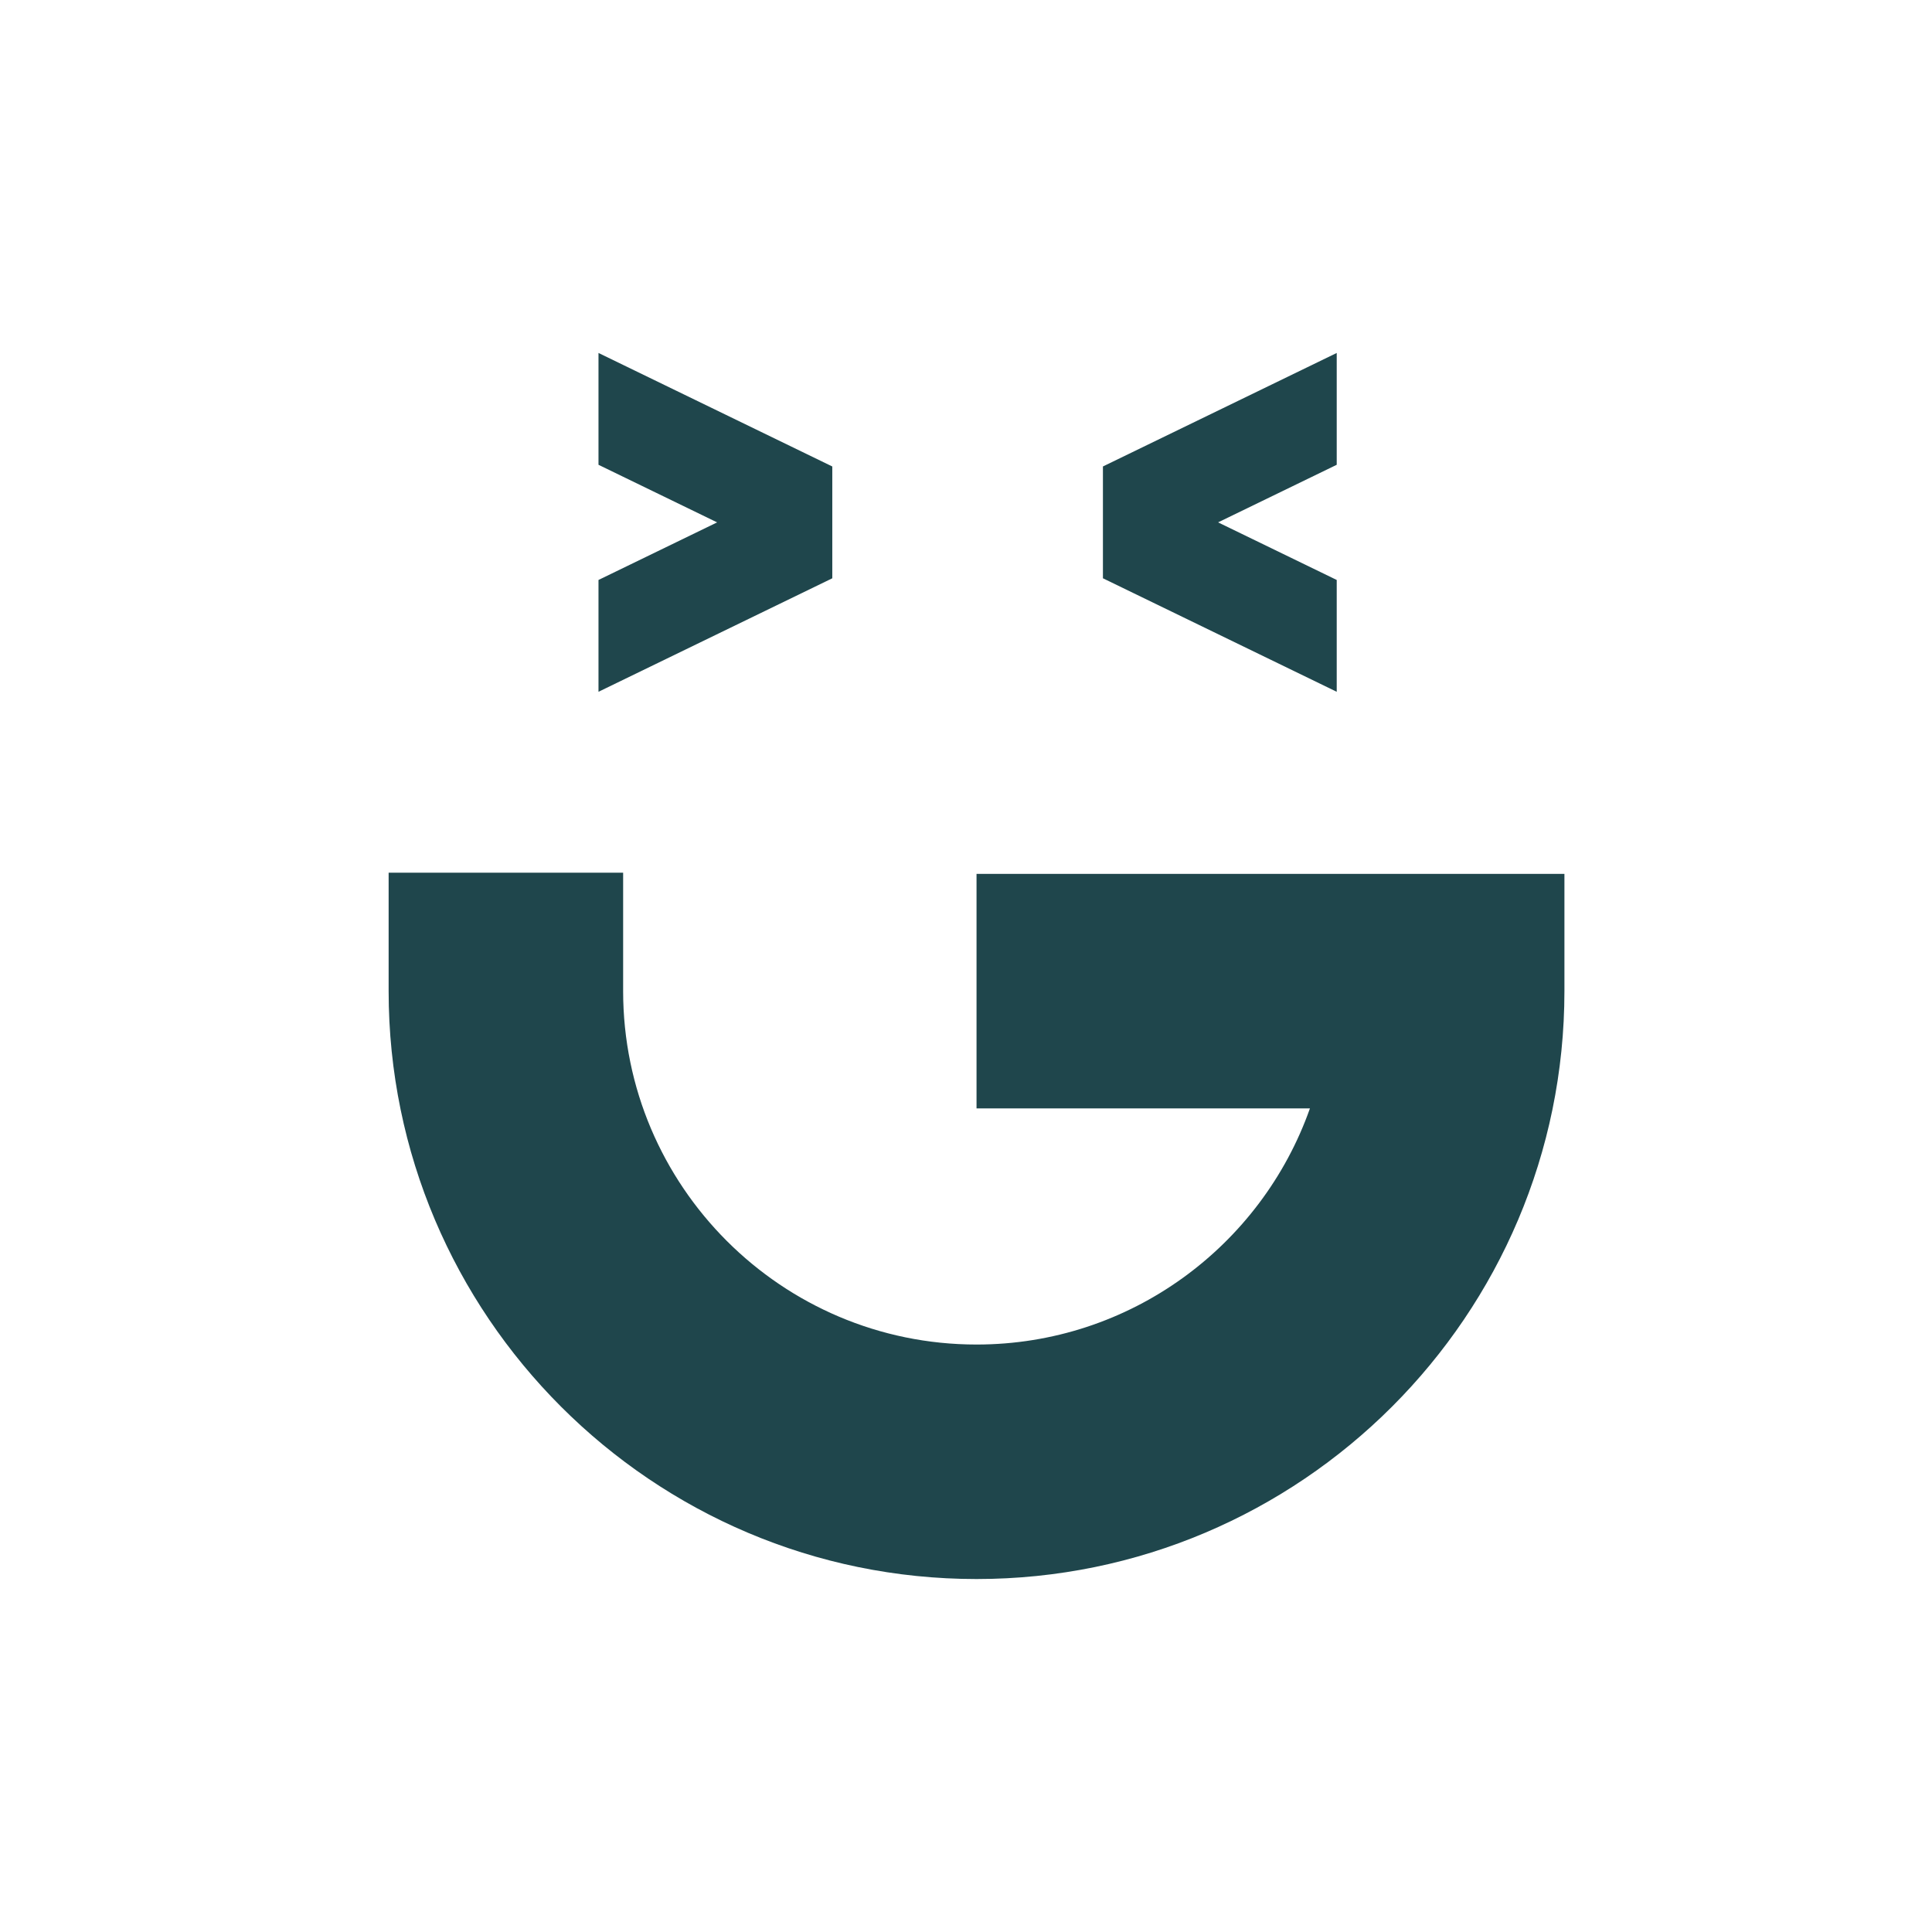
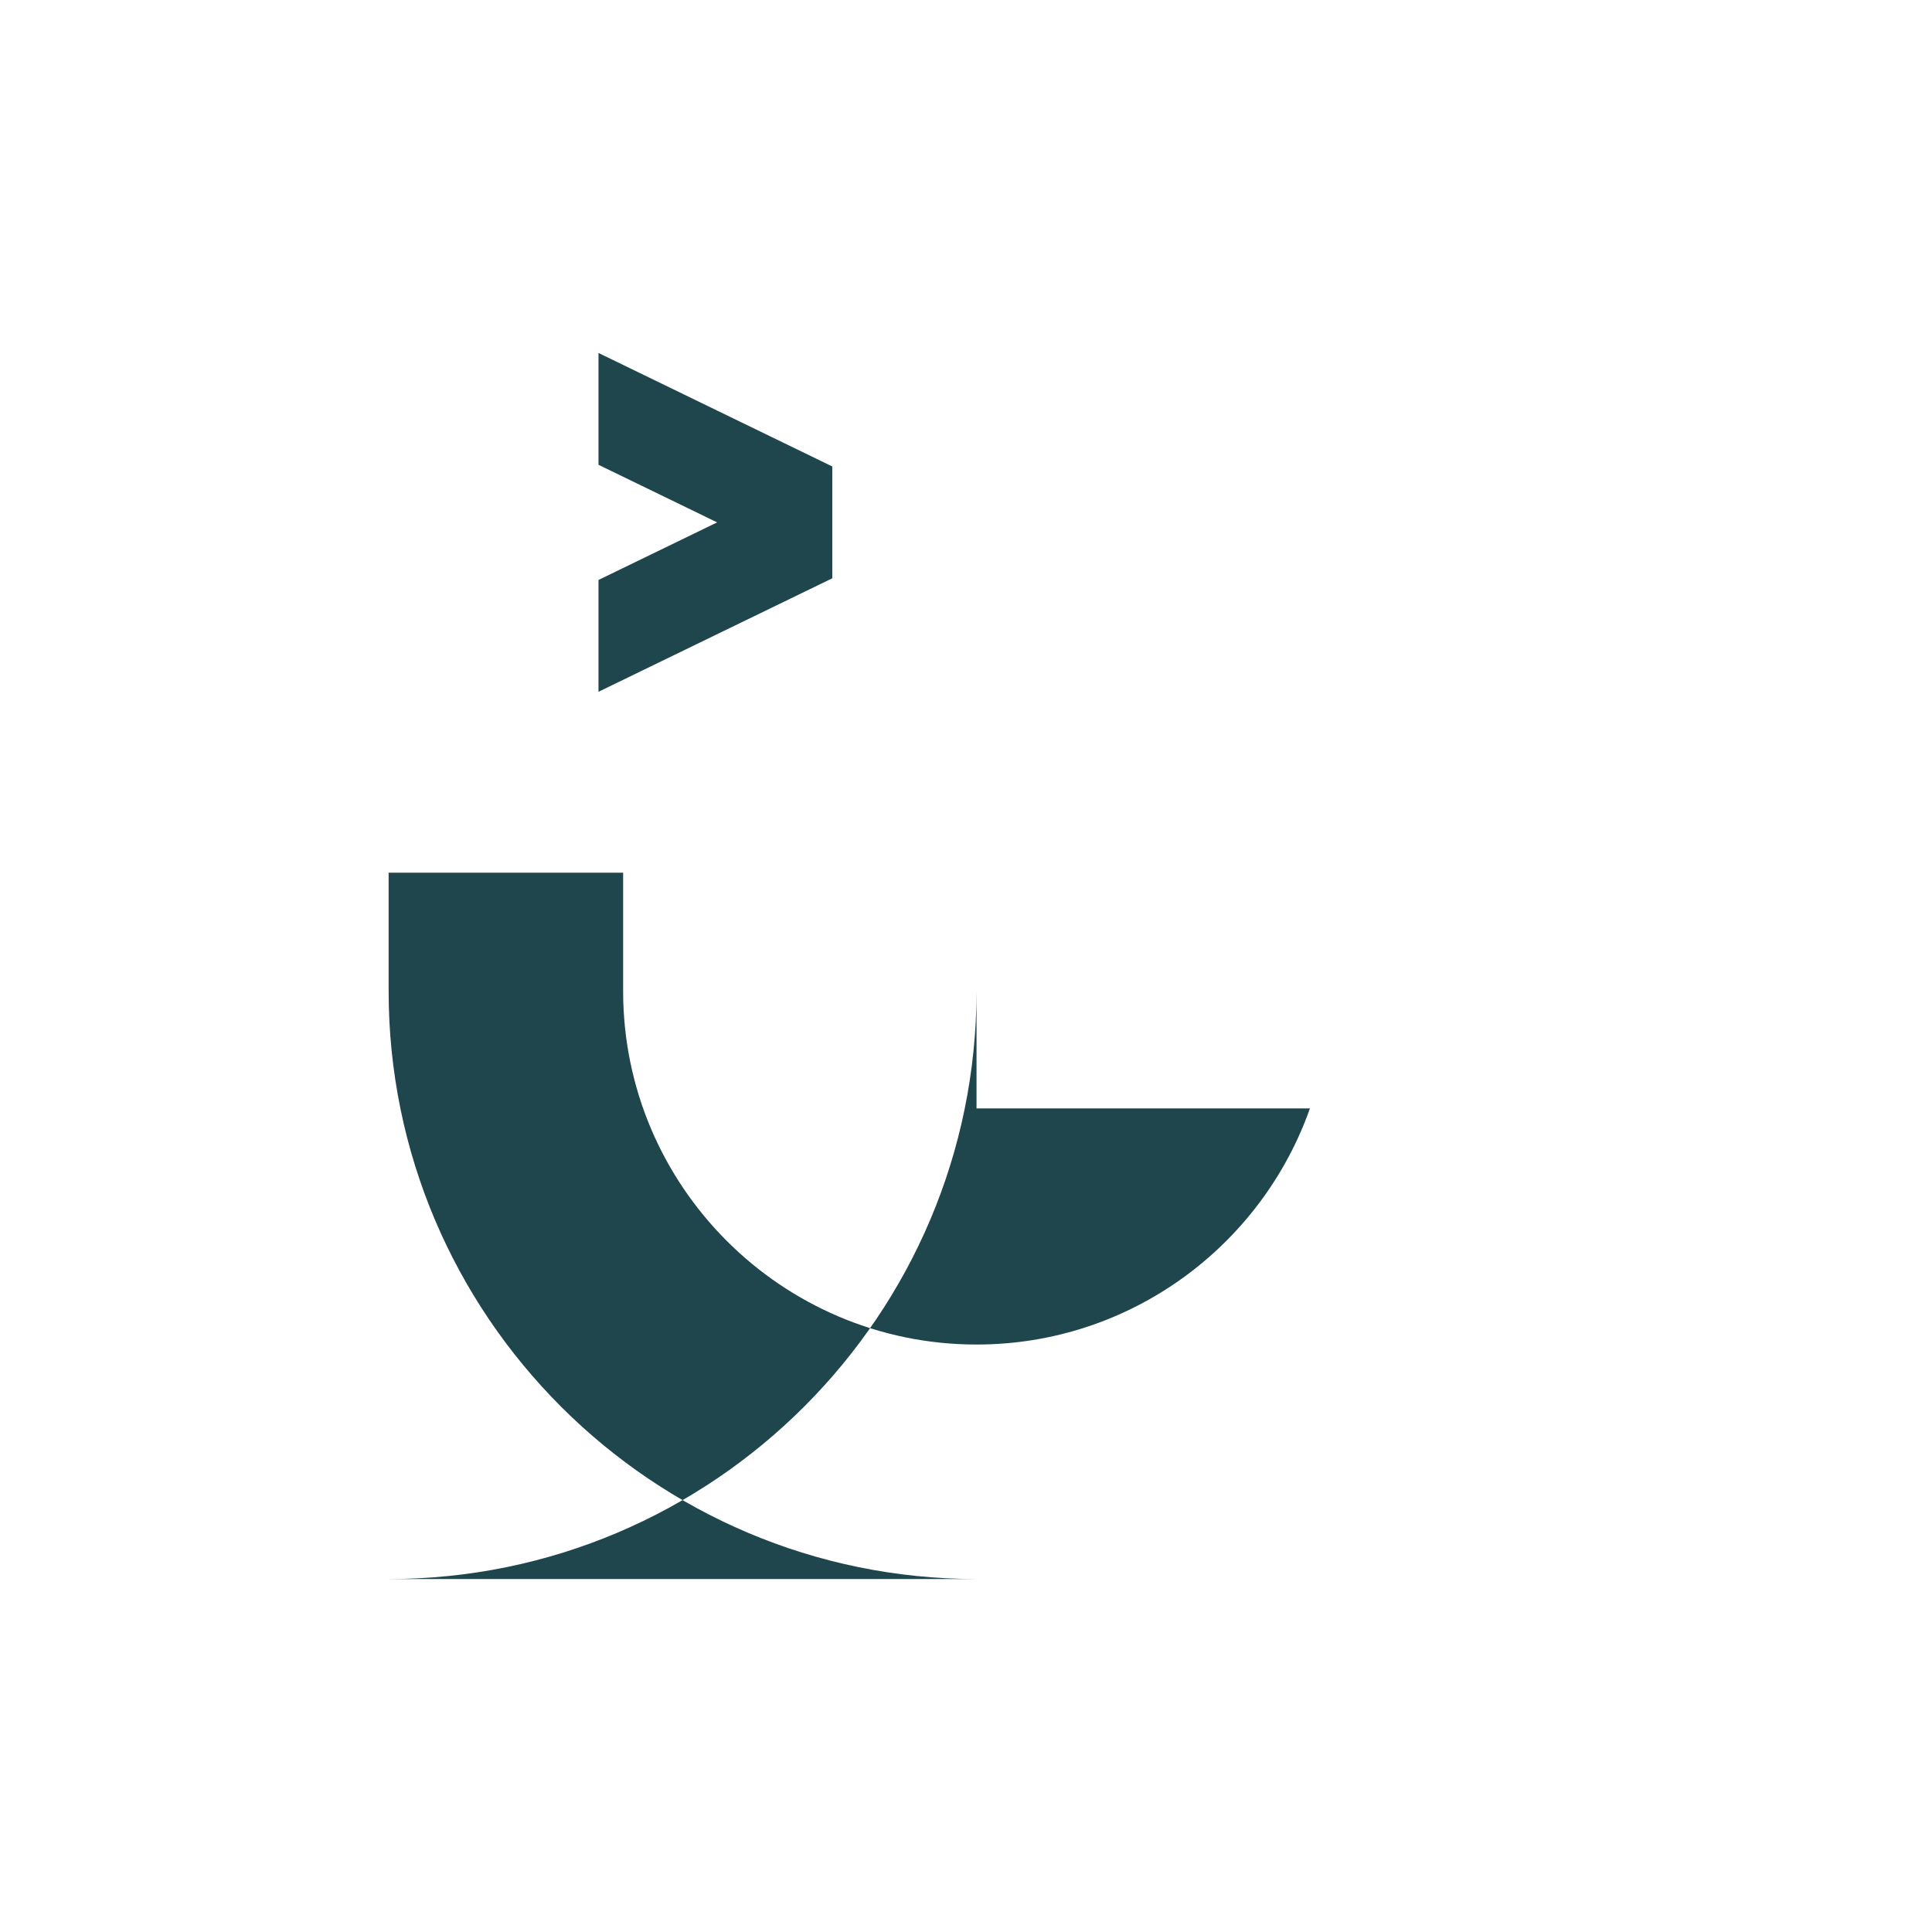
<svg xmlns="http://www.w3.org/2000/svg" id="a" data-name="Layer 1" width="1500" height="1500" viewBox="0 0 1500 1500">
  <polygon points="646.187 362.168 464.668 274.04 464.668 360.861 556.773 405.576 464.668 450.286 464.668 537.101 646.187 448.984 646.187 362.168" fill="#1f464c" stroke-width="0" />
-   <polygon points="856.31 448.973 1037.829 537.101 1037.829 450.28 945.724 405.565 1037.829 360.855 1037.829 274.04 856.31 362.158 856.31 448.973" fill="#1f464c" stroke-width="0" />
-   <path d="M758.176,1225.96c-251.683,0-456.443-204.761-456.443-456.45v-91.952h182.067v91.952c0,151.292,123.081,274.383,274.376,274.383,119.397,0,221.231-76.667,258.861-183.349h-258.861v-182.067h456.44v91.034c0,251.689-204.761,456.45-456.44,456.45" fill="#1f464c" stroke-width="0" />
+   <path d="M758.176,1225.96c-251.683,0-456.443-204.761-456.443-456.45v-91.952h182.067v91.952c0,151.292,123.081,274.383,274.376,274.383,119.397,0,221.231-76.667,258.861-183.349h-258.861v-182.067v91.034c0,251.689-204.761,456.45-456.44,456.45" fill="#1f464c" stroke-width="0" />
</svg>